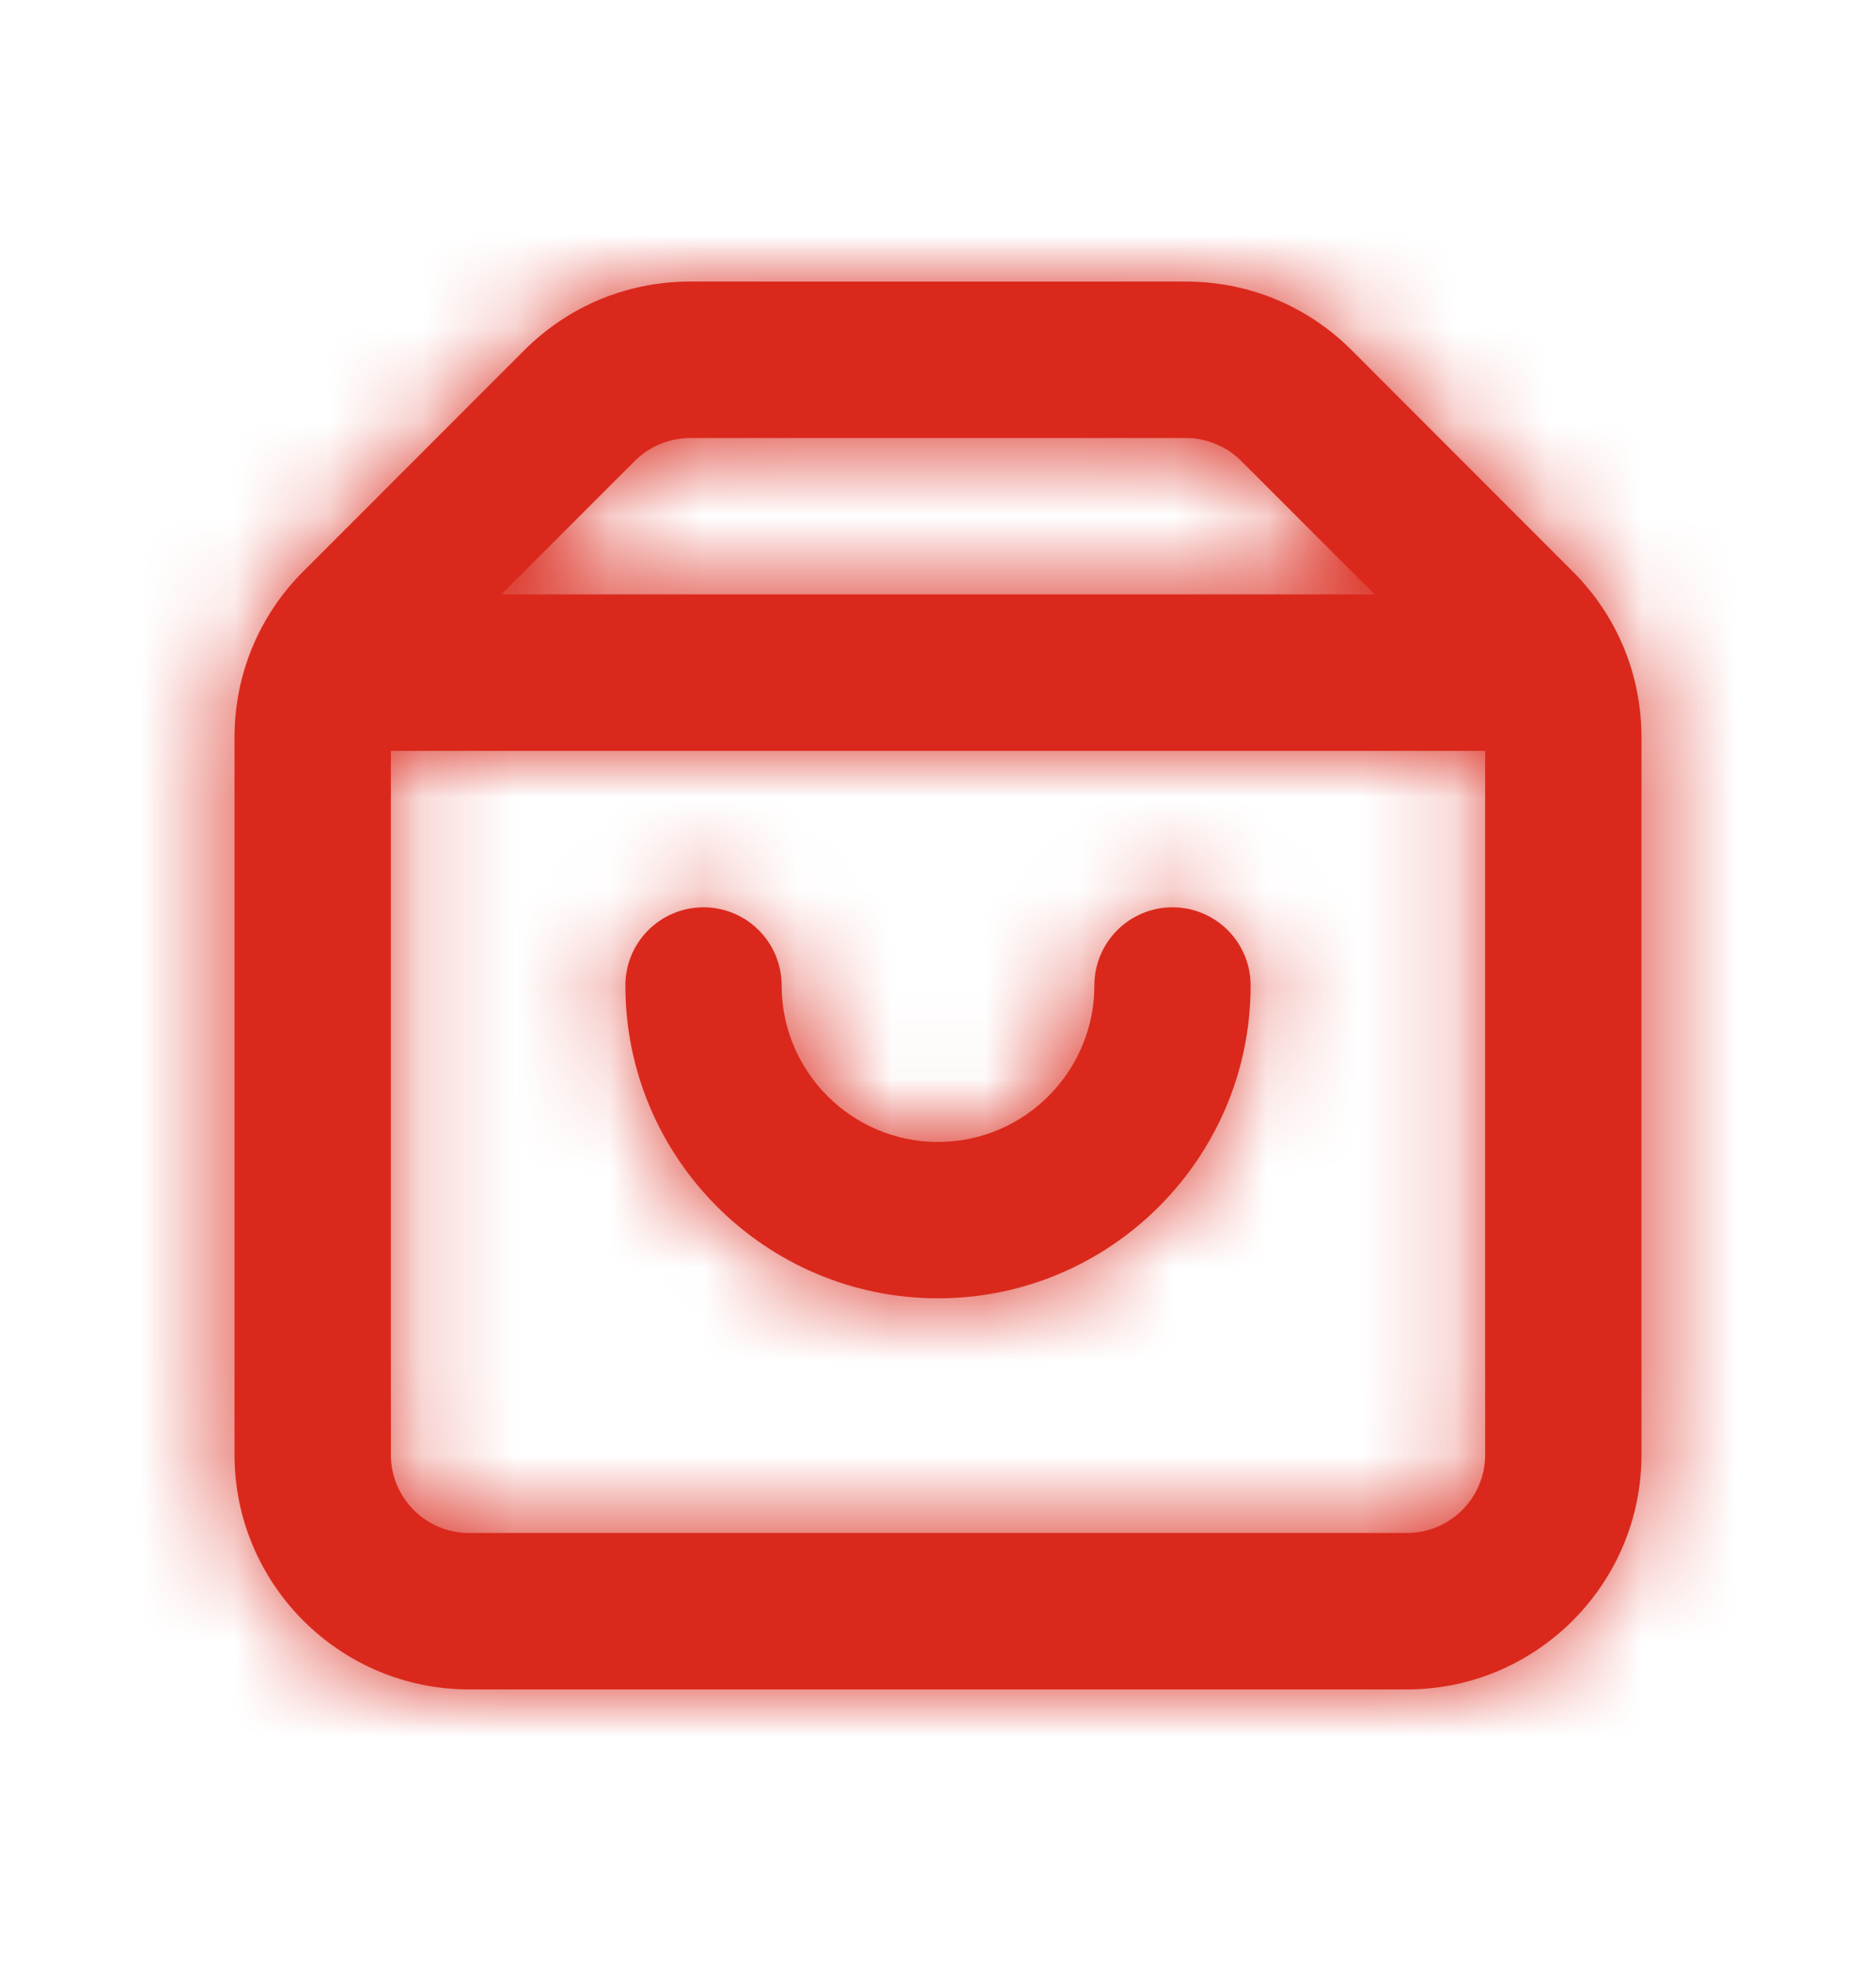
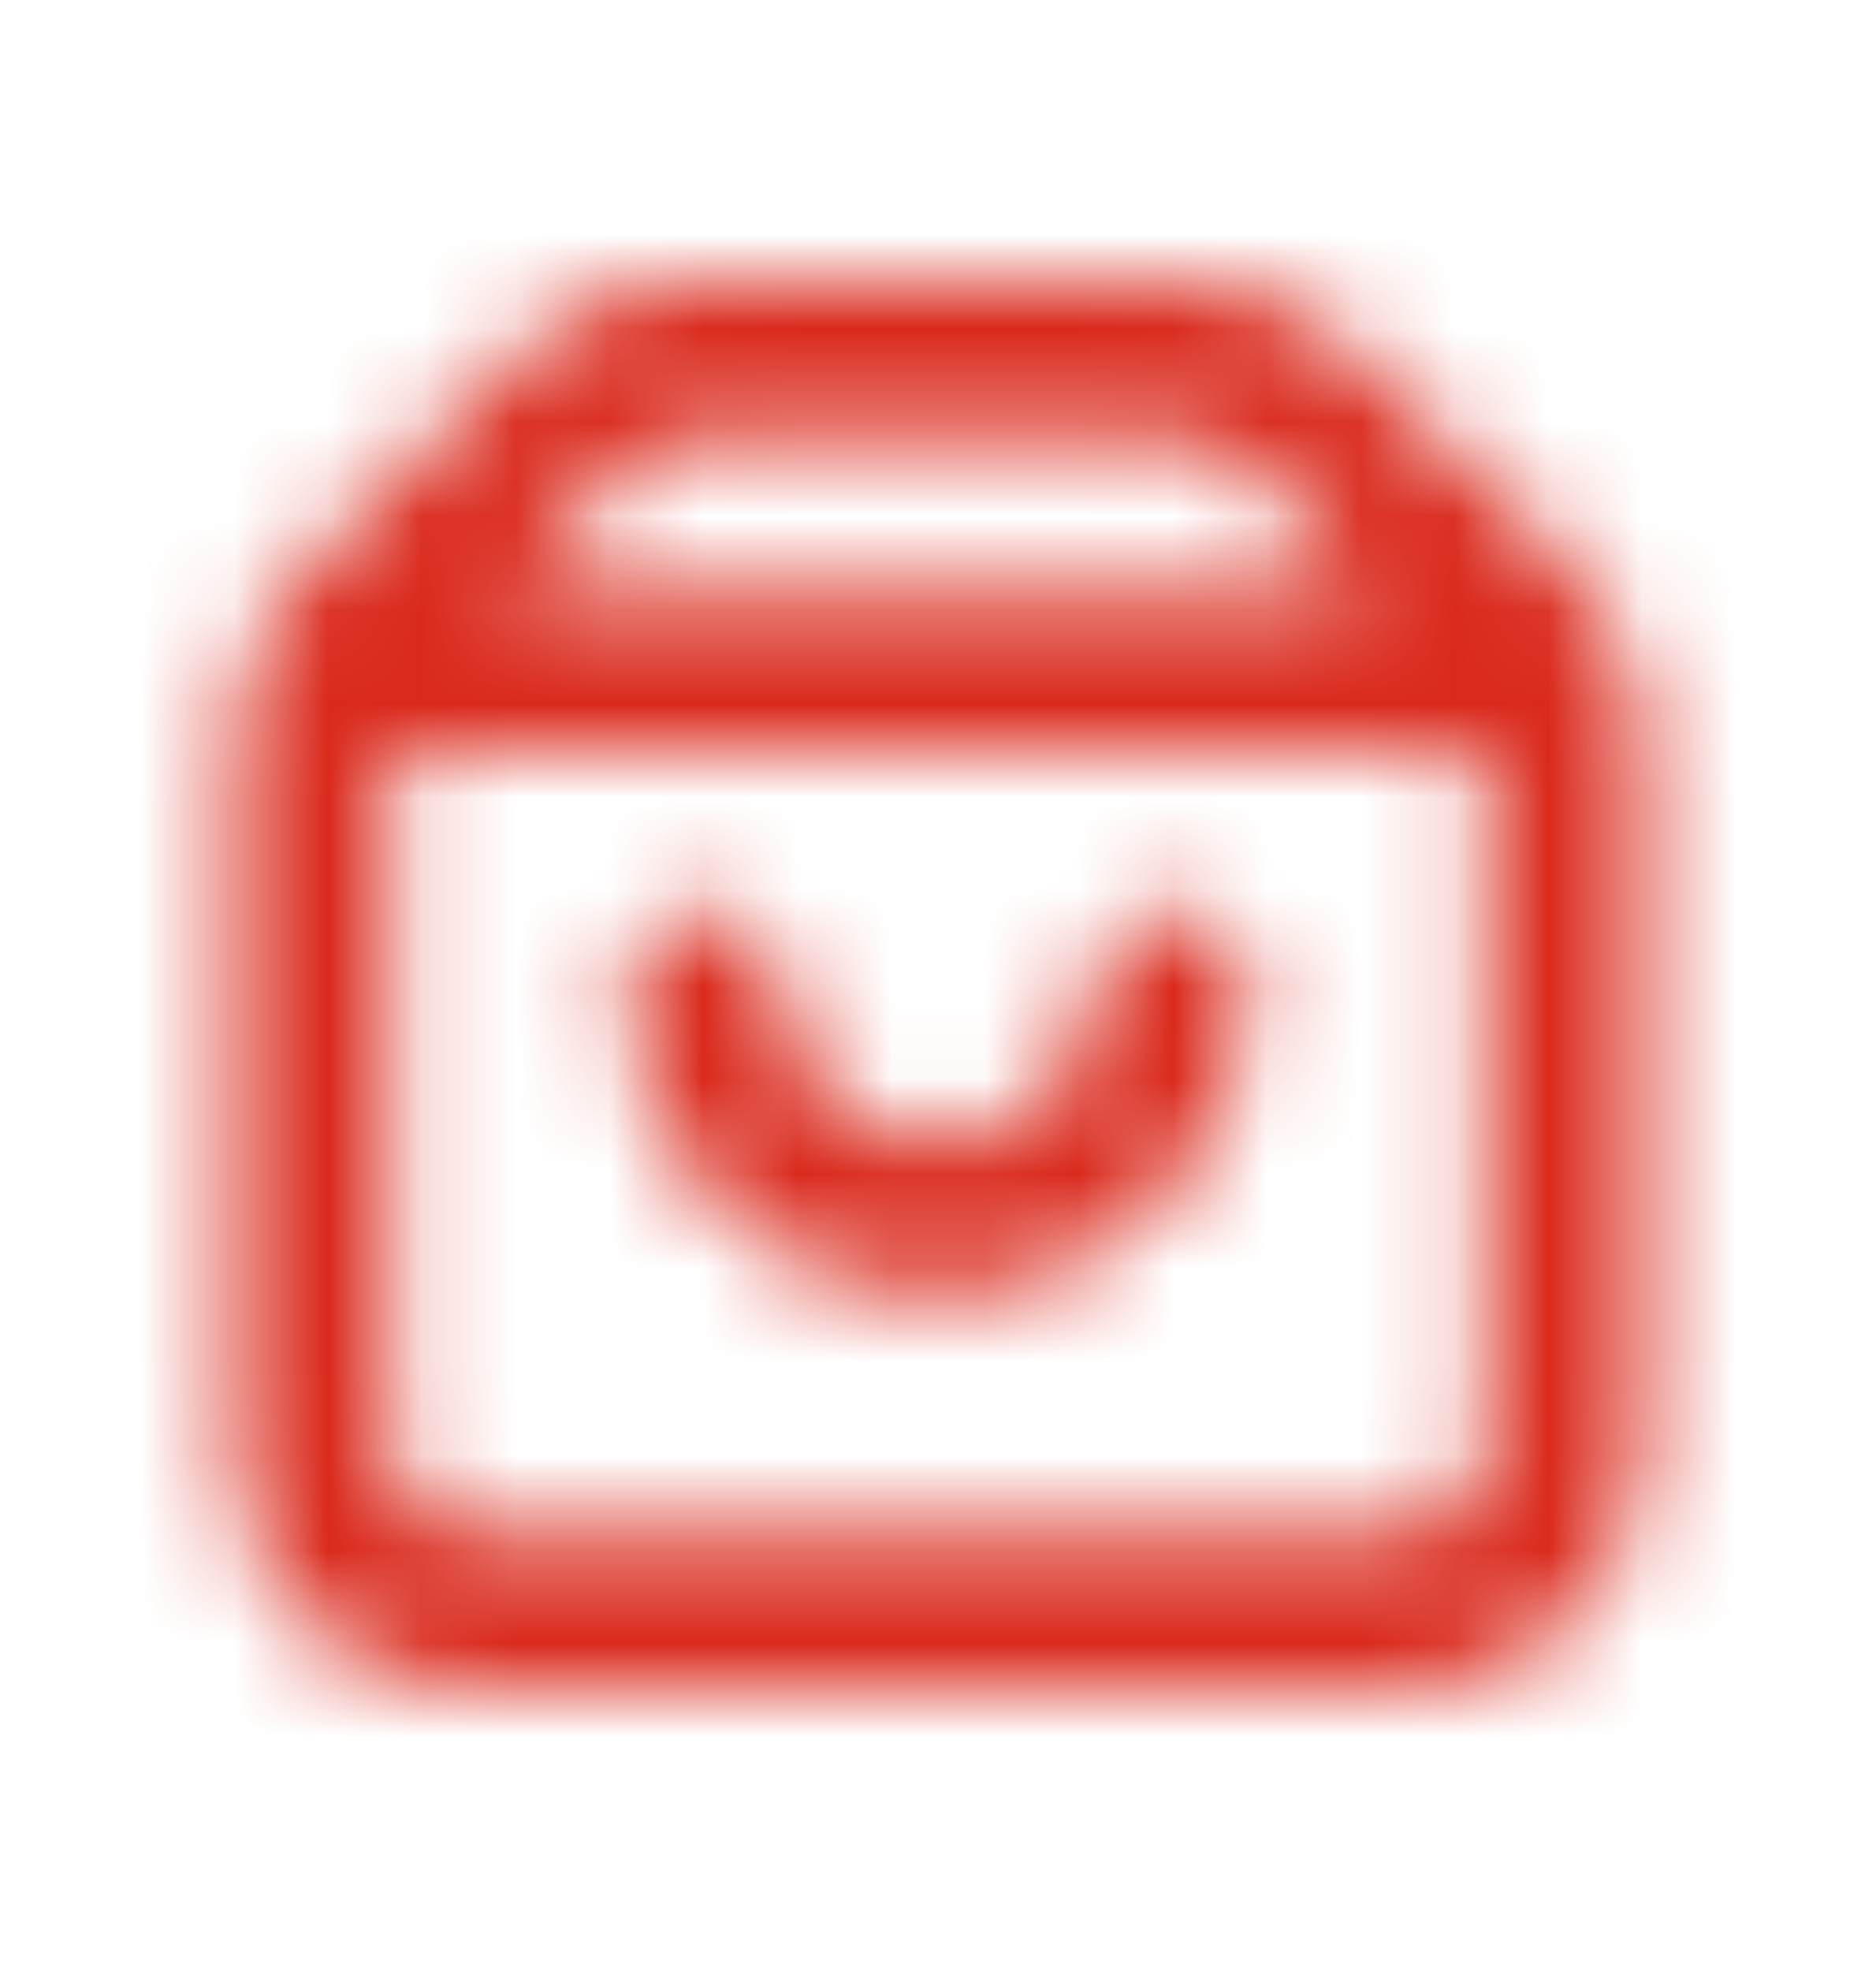
<svg xmlns="http://www.w3.org/2000/svg" width="20" height="21" viewBox="0 0 20 21" fill="none">
-   <path fill-rule="evenodd" clip-rule="evenodd" d="M12.5 9.667C12.039 9.667 11.667 10.04 11.667 10.5C11.667 11.419 10.919 12.167 10 12.167C9.081 12.167 8.333 11.419 8.333 10.5C8.333 10.04 7.961 9.667 7.5 9.667C7.039 9.667 6.667 10.04 6.667 10.5C6.667 12.338 8.162 13.833 10 13.833C11.838 13.833 13.333 12.338 13.333 10.5C13.333 10.04 12.961 9.667 12.5 9.667ZM15 16.333H5C4.54 16.333 4.167 15.959 4.167 15.5V8H15.833V15.5C15.833 15.959 15.46 16.333 15 16.333ZM6.768 4.911C6.923 4.756 7.138 4.667 7.357 4.667H12.643C12.863 4.667 13.077 4.756 13.232 4.911L14.655 6.333H5.345L6.768 4.911ZM16.767 6.089L14.411 3.732C13.939 3.26 13.311 3 12.643 3H7.357C6.689 3 6.061 3.26 5.589 3.732L3.232 6.089C2.76 6.561 2.5 7.189 2.5 7.857V15.5C2.5 16.878 3.622 18 5 18H15C16.378 18 17.5 16.878 17.5 15.5V7.857C17.5 7.189 17.24 6.561 16.767 6.089Z" fill="#DA291C" />
  <mask id="mask0_1153_60584" style="mask-type:luminance" maskUnits="userSpaceOnUse" x="2" y="3" width="16" height="15">
    <path fill-rule="evenodd" clip-rule="evenodd" d="M12.5 9.667C12.039 9.667 11.667 10.04 11.667 10.5C11.667 11.419 10.919 12.167 10 12.167C9.081 12.167 8.333 11.419 8.333 10.5C8.333 10.04 7.961 9.667 7.5 9.667C7.039 9.667 6.667 10.04 6.667 10.5C6.667 12.338 8.162 13.833 10 13.833C11.838 13.833 13.333 12.338 13.333 10.5C13.333 10.04 12.961 9.667 12.5 9.667ZM15 16.333H5C4.54 16.333 4.167 15.959 4.167 15.5V8H15.833V15.5C15.833 15.959 15.46 16.333 15 16.333ZM6.768 4.911C6.923 4.756 7.138 4.667 7.357 4.667H12.643C12.863 4.667 13.077 4.756 13.232 4.911L14.655 6.333H5.345L6.768 4.911ZM16.767 6.089L14.411 3.732C13.939 3.26 13.311 3 12.643 3H7.357C6.689 3 6.061 3.26 5.589 3.732L3.232 6.089C2.76 6.561 2.5 7.189 2.5 7.857V15.5C2.5 16.878 3.622 18 5 18H15C16.378 18 17.5 16.878 17.5 15.5V7.857C17.5 7.189 17.24 6.561 16.767 6.089Z" fill="white" />
  </mask>
  <g mask="url(#mask0_1153_60584)">
    <rect y="0.5" width="20" height="20" fill="#DA291C" />
  </g>
</svg>